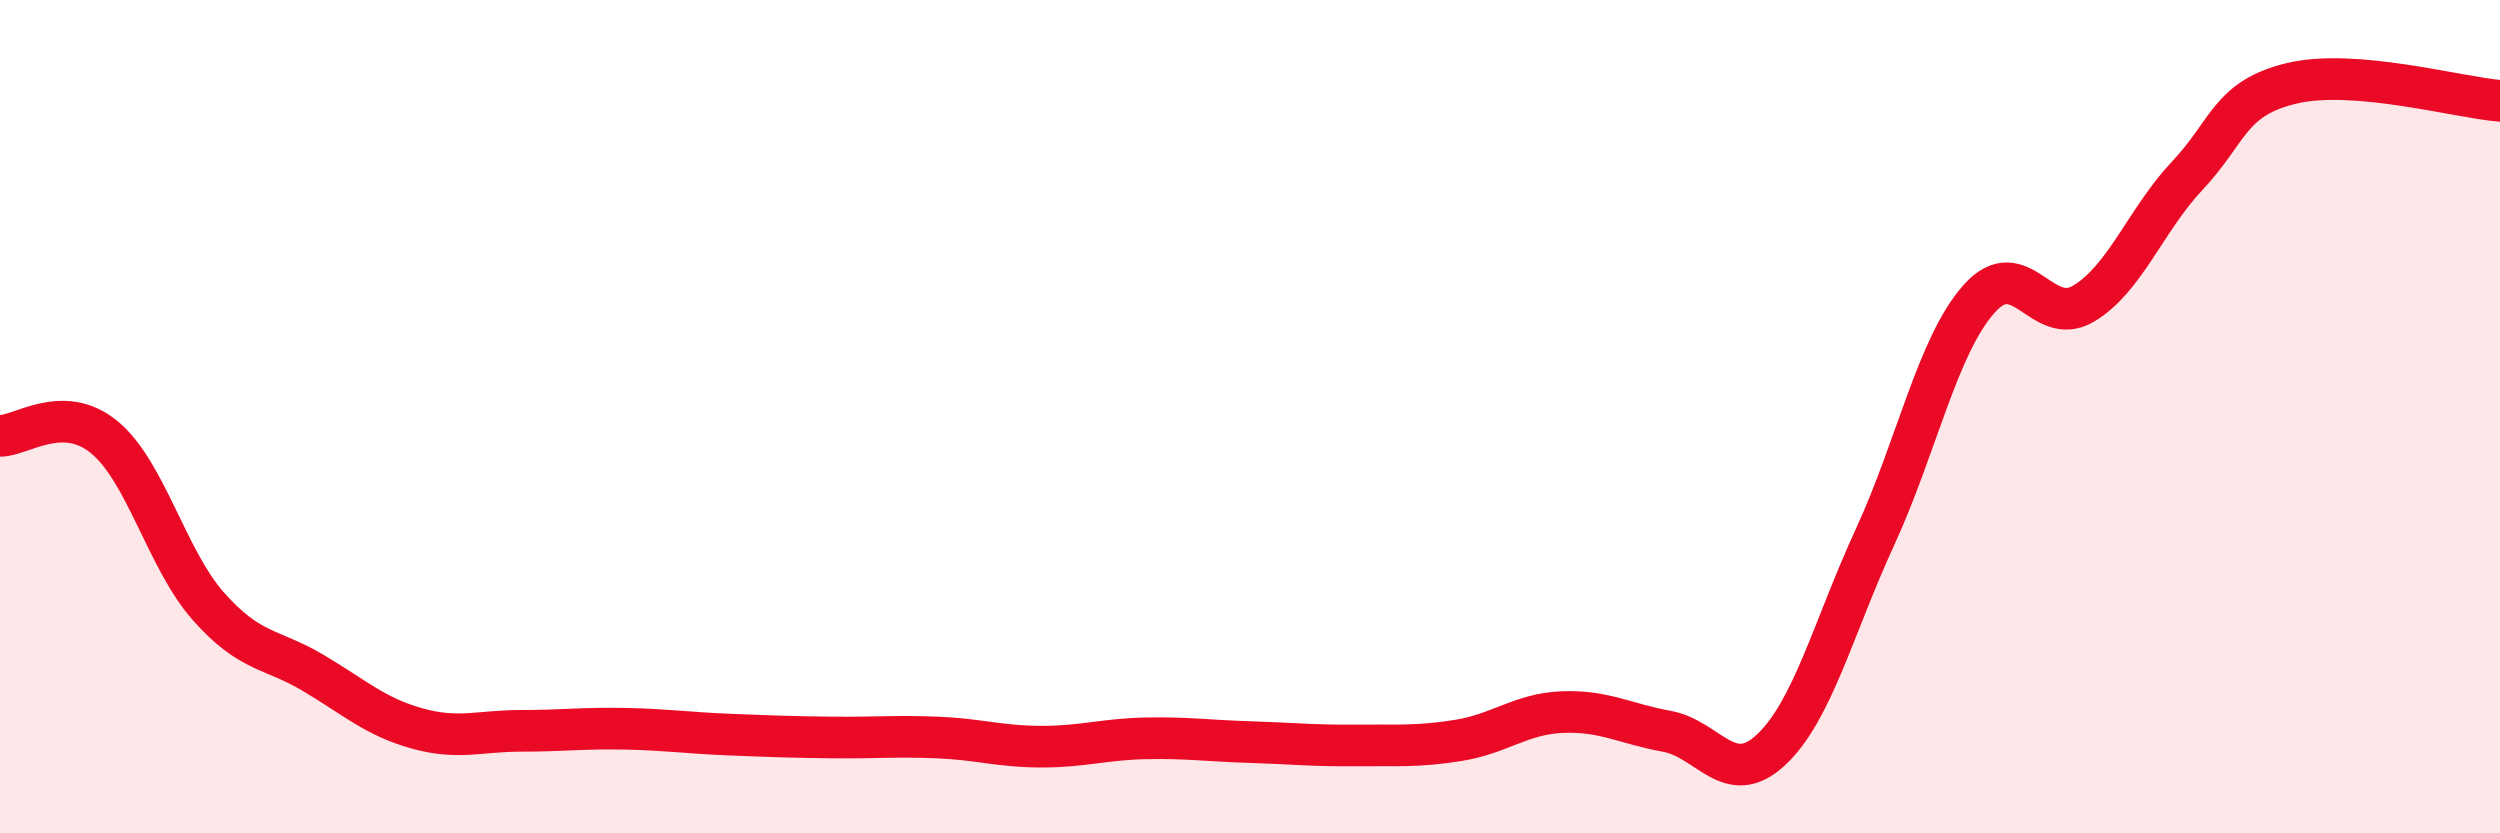
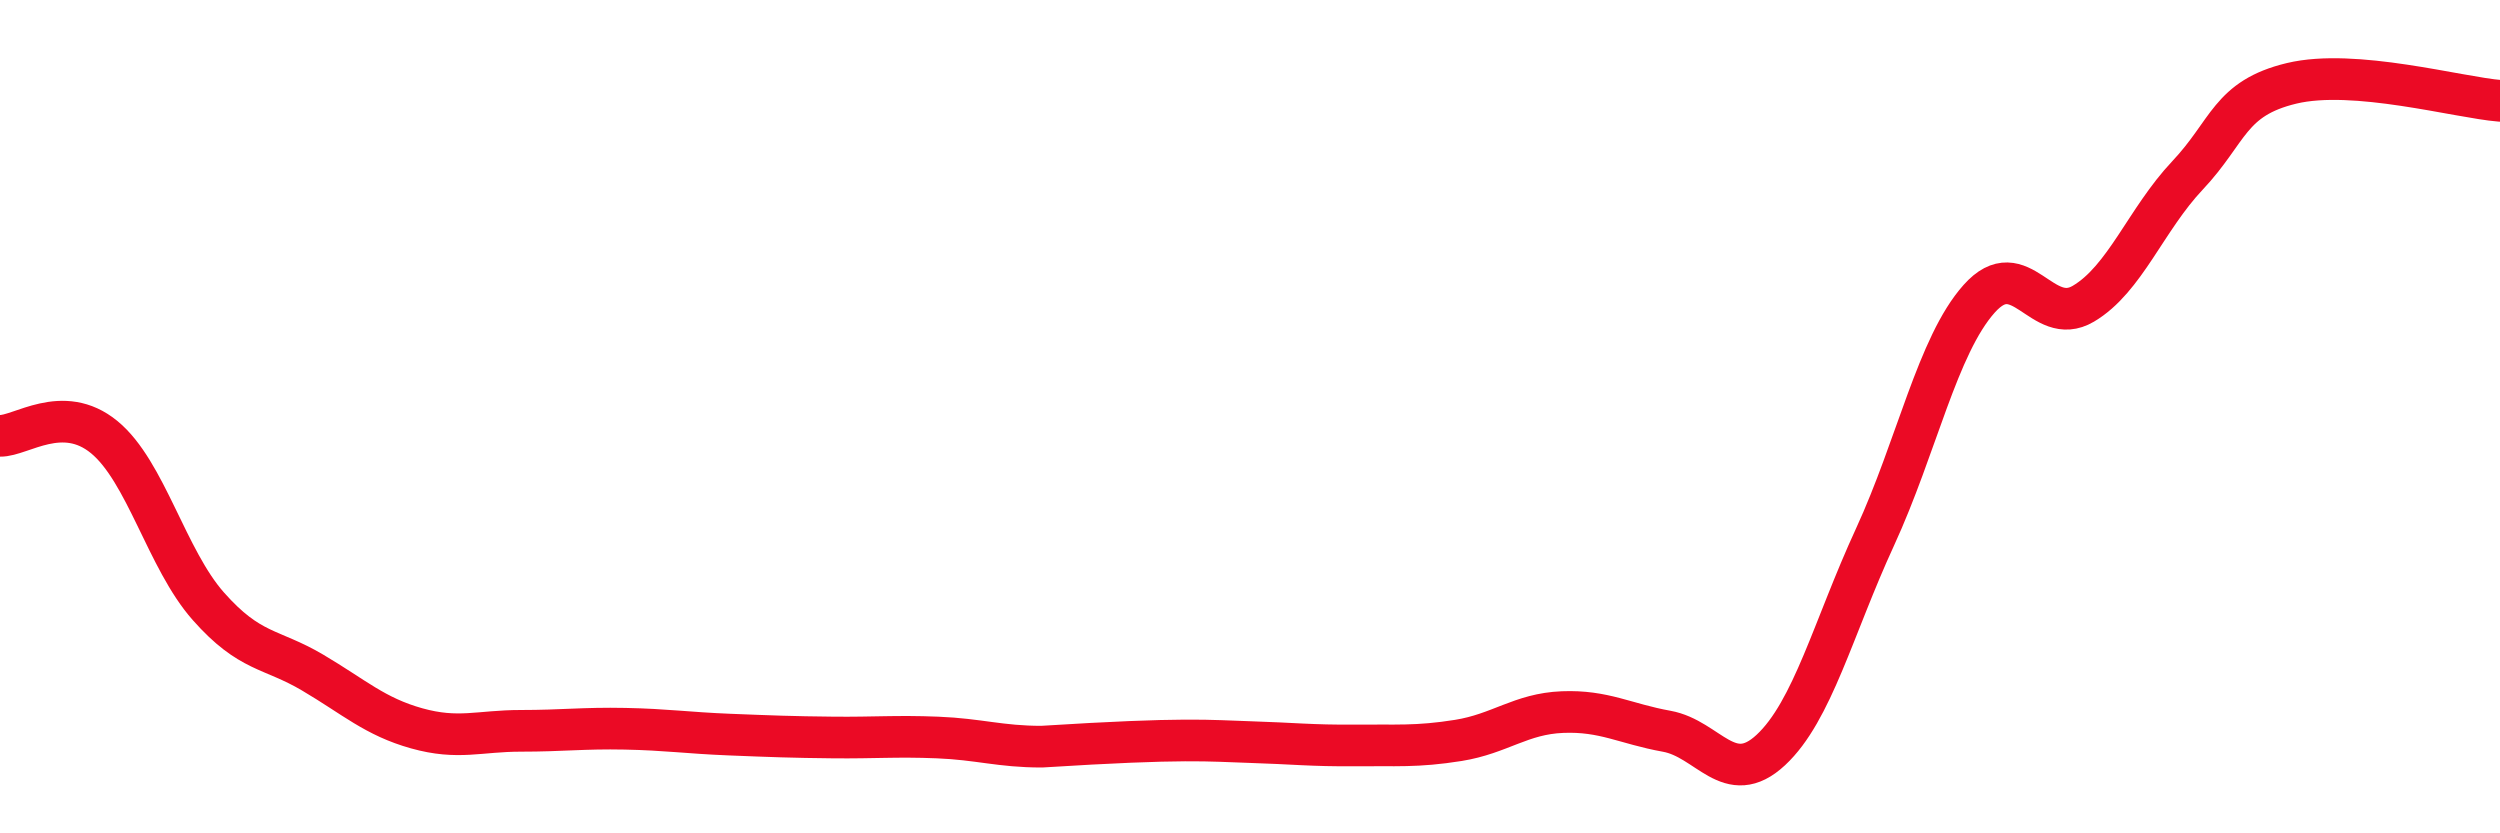
<svg xmlns="http://www.w3.org/2000/svg" width="60" height="20" viewBox="0 0 60 20">
-   <path d="M 0,10.46 C 0.5,10.47 1.5,9.67 2.5,10.49 C 3.5,11.31 4,13.42 5,14.55 C 6,15.68 6.5,15.55 7.5,16.14 C 8.5,16.73 9,17.2 10,17.48 C 11,17.76 11.5,17.54 12.5,17.54 C 13.5,17.54 14,17.47 15,17.49 C 16,17.51 16.5,17.59 17.5,17.63 C 18.5,17.67 19,17.69 20,17.7 C 21,17.71 21.5,17.66 22.5,17.7 C 23.5,17.74 24,17.92 25,17.92 C 26,17.92 26.5,17.74 27.5,17.72 C 28.5,17.7 29,17.78 30,17.81 C 31,17.84 31.5,17.9 32.5,17.89 C 33.5,17.88 34,17.93 35,17.77 C 36,17.61 36.5,17.13 37.5,17.09 C 38.5,17.05 39,17.37 40,17.55 C 41,17.73 41.5,18.93 42.5,18 C 43.5,17.07 44,15.06 45,12.89 C 46,10.72 46.5,8.29 47.5,7.17 C 48.5,6.05 49,7.88 50,7.29 C 51,6.7 51.5,5.27 52.5,4.21 C 53.5,3.15 53.5,2.36 55,2 C 56.5,1.64 59,2.34 60,2.42L60 20L0 20Z" fill="#EB0A25" opacity="0.1" stroke-linecap="round" stroke-linejoin="round" />
-   <path d="M 0,10.46 C 0.5,10.47 1.5,9.67 2.5,10.49 C 3.5,11.31 4,13.42 5,14.55 C 6,15.68 6.5,15.55 7.5,16.14 C 8.5,16.73 9,17.2 10,17.48 C 11,17.76 11.5,17.54 12.5,17.54 C 13.5,17.54 14,17.47 15,17.49 C 16,17.51 16.5,17.59 17.5,17.63 C 18.5,17.67 19,17.69 20,17.7 C 21,17.71 21.5,17.66 22.5,17.7 C 23.5,17.74 24,17.92 25,17.92 C 26,17.92 26.5,17.74 27.5,17.72 C 28.5,17.7 29,17.78 30,17.81 C 31,17.84 31.5,17.9 32.5,17.89 C 33.5,17.88 34,17.93 35,17.77 C 36,17.61 36.5,17.13 37.5,17.09 C 38.5,17.05 39,17.37 40,17.55 C 41,17.73 41.5,18.93 42.5,18 C 43.5,17.07 44,15.06 45,12.89 C 46,10.72 46.5,8.29 47.5,7.17 C 48.5,6.05 49,7.88 50,7.29 C 51,6.7 51.5,5.27 52.5,4.21 C 53.5,3.15 53.5,2.36 55,2 C 56.5,1.64 59,2.34 60,2.42" stroke="#EB0A25" stroke-width="1" fill="none" stroke-linecap="round" stroke-linejoin="round" />
+   <path d="M 0,10.46 C 0.5,10.47 1.5,9.67 2.5,10.49 C 3.5,11.31 4,13.42 5,14.55 C 6,15.68 6.5,15.55 7.5,16.14 C 8.5,16.73 9,17.2 10,17.48 C 11,17.76 11.5,17.54 12.5,17.54 C 13.5,17.54 14,17.47 15,17.49 C 16,17.51 16.5,17.59 17.5,17.63 C 18.5,17.67 19,17.69 20,17.7 C 21,17.71 21.5,17.66 22.5,17.7 C 23.5,17.74 24,17.92 25,17.92 C 28.5,17.7 29,17.78 30,17.81 C 31,17.84 31.5,17.9 32.5,17.89 C 33.5,17.88 34,17.93 35,17.77 C 36,17.61 36.5,17.13 37.5,17.09 C 38.5,17.05 39,17.37 40,17.55 C 41,17.73 41.5,18.93 42.5,18 C 43.5,17.07 44,15.06 45,12.89 C 46,10.72 46.5,8.29 47.5,7.17 C 48.5,6.05 49,7.88 50,7.29 C 51,6.7 51.5,5.27 52.5,4.21 C 53.5,3.15 53.5,2.36 55,2 C 56.5,1.64 59,2.34 60,2.42" stroke="#EB0A25" stroke-width="1" fill="none" stroke-linecap="round" stroke-linejoin="round" />
</svg>